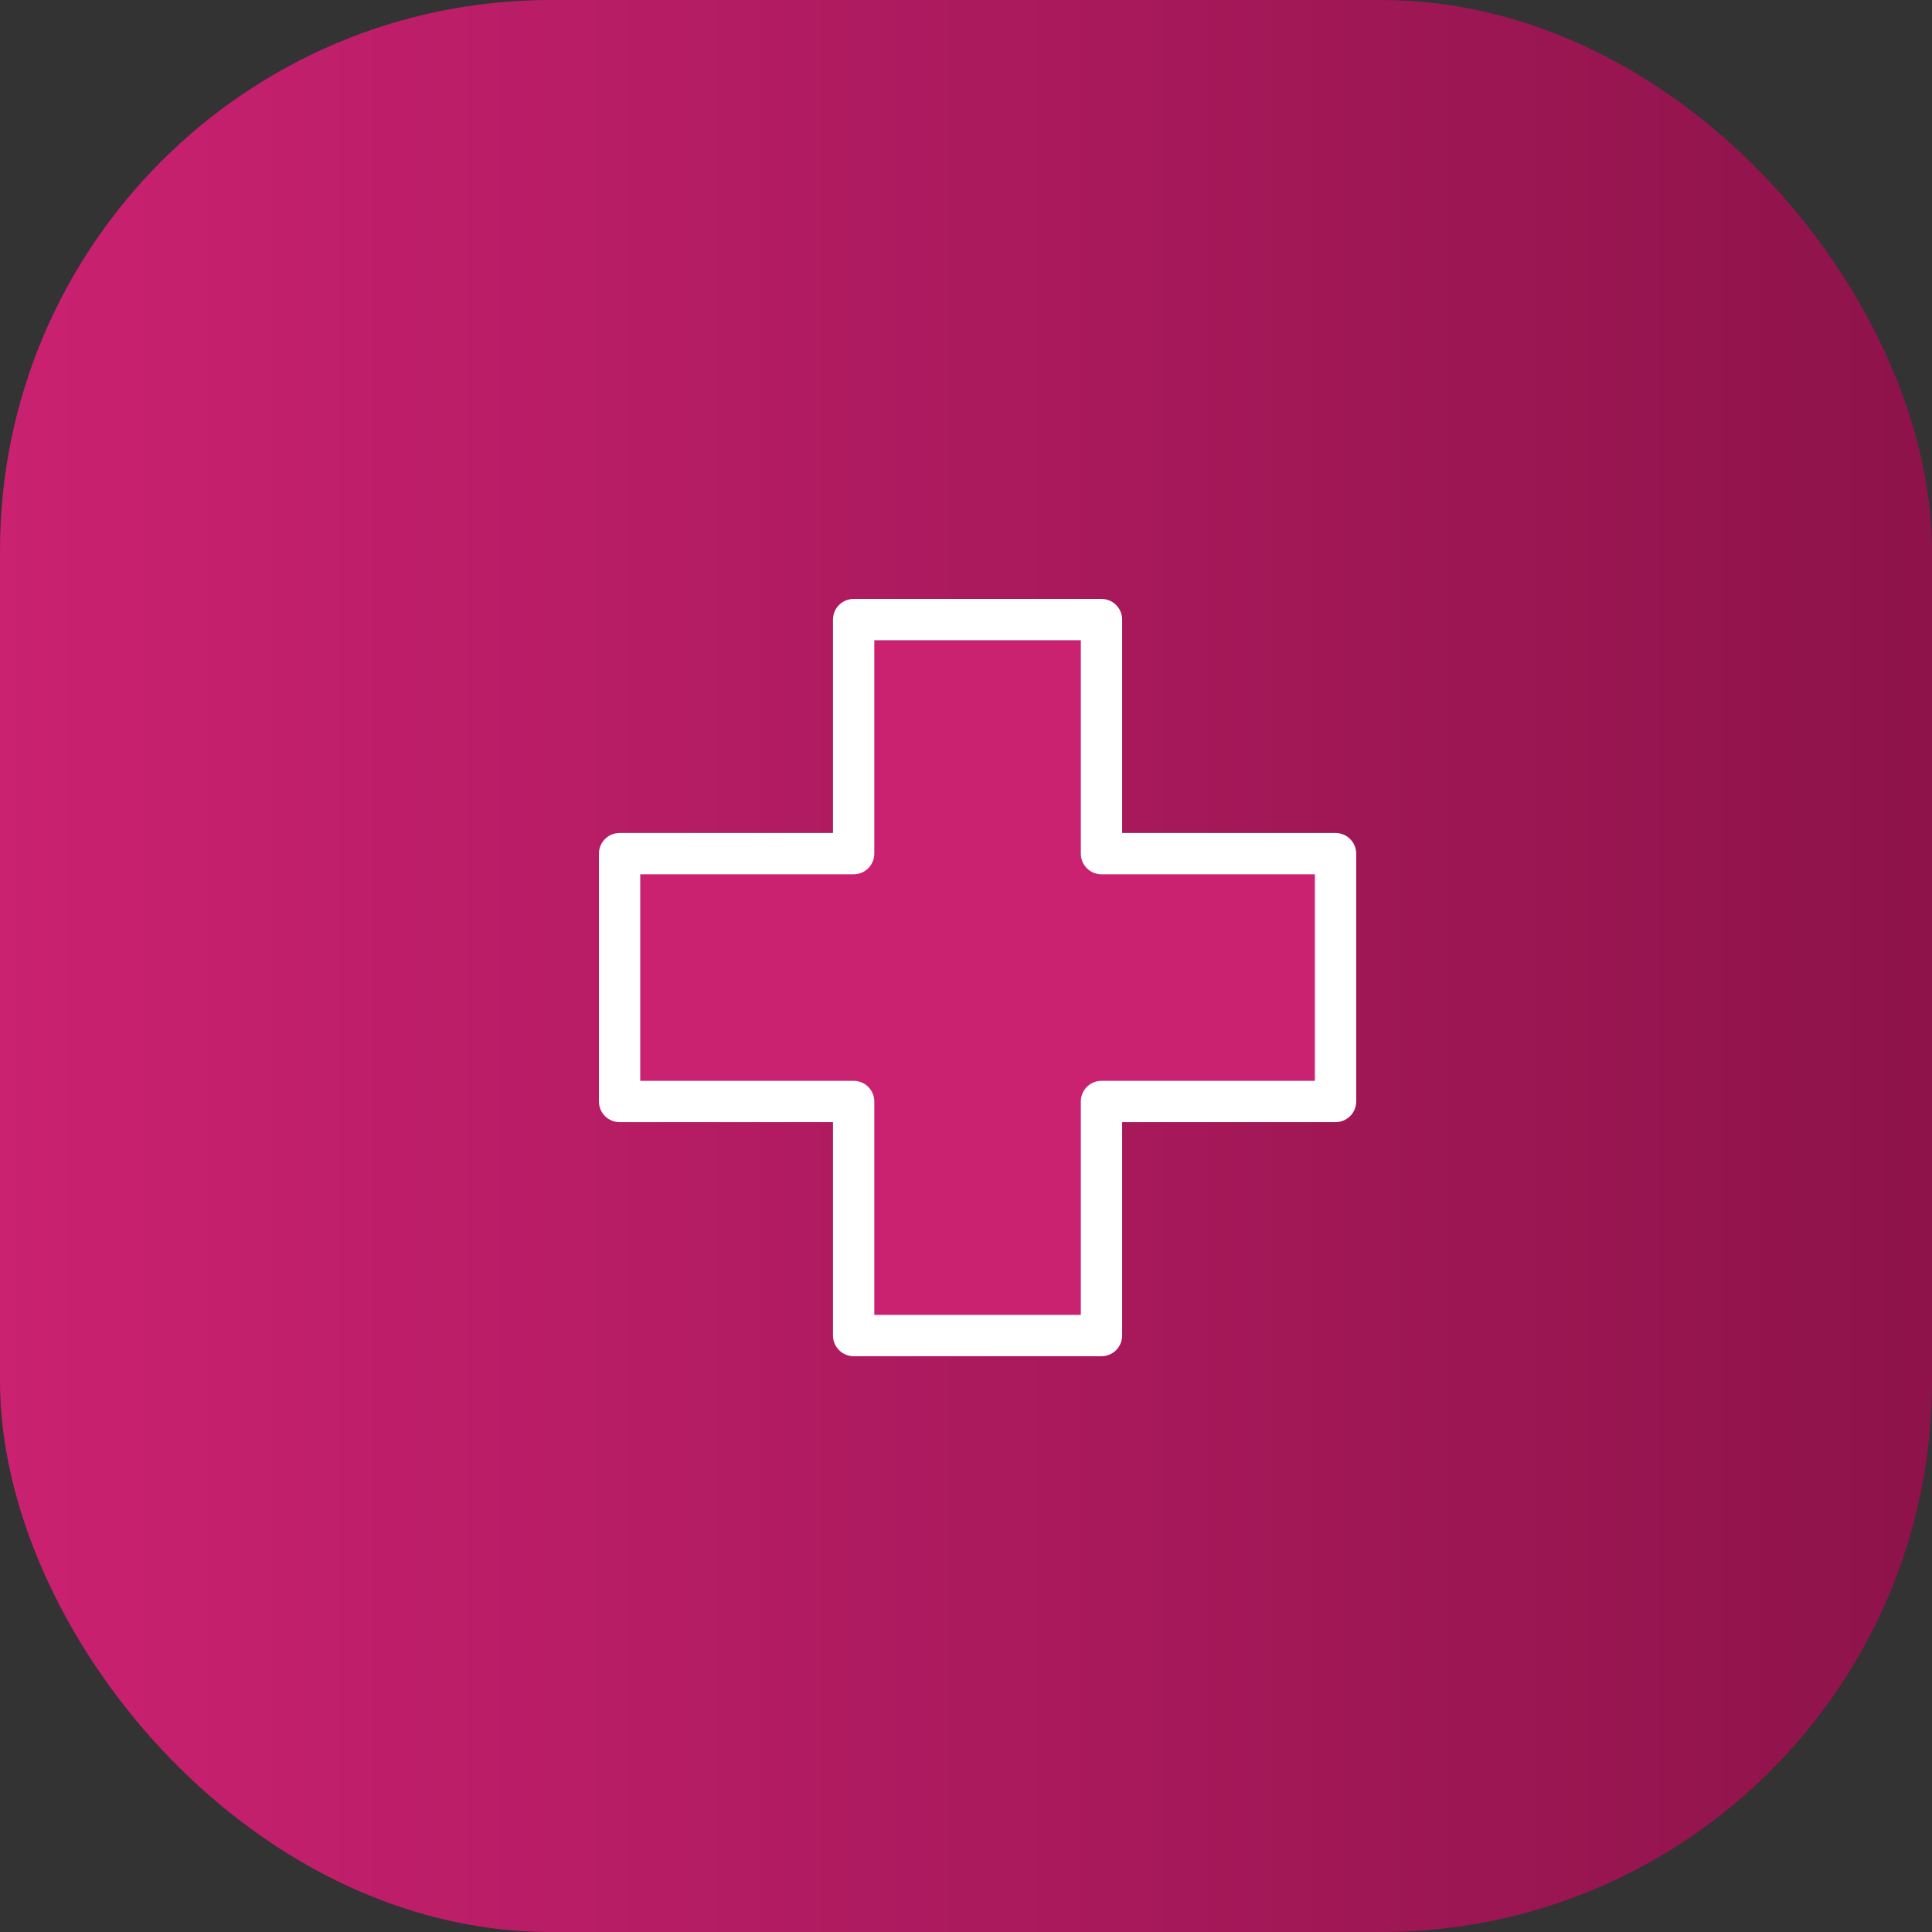
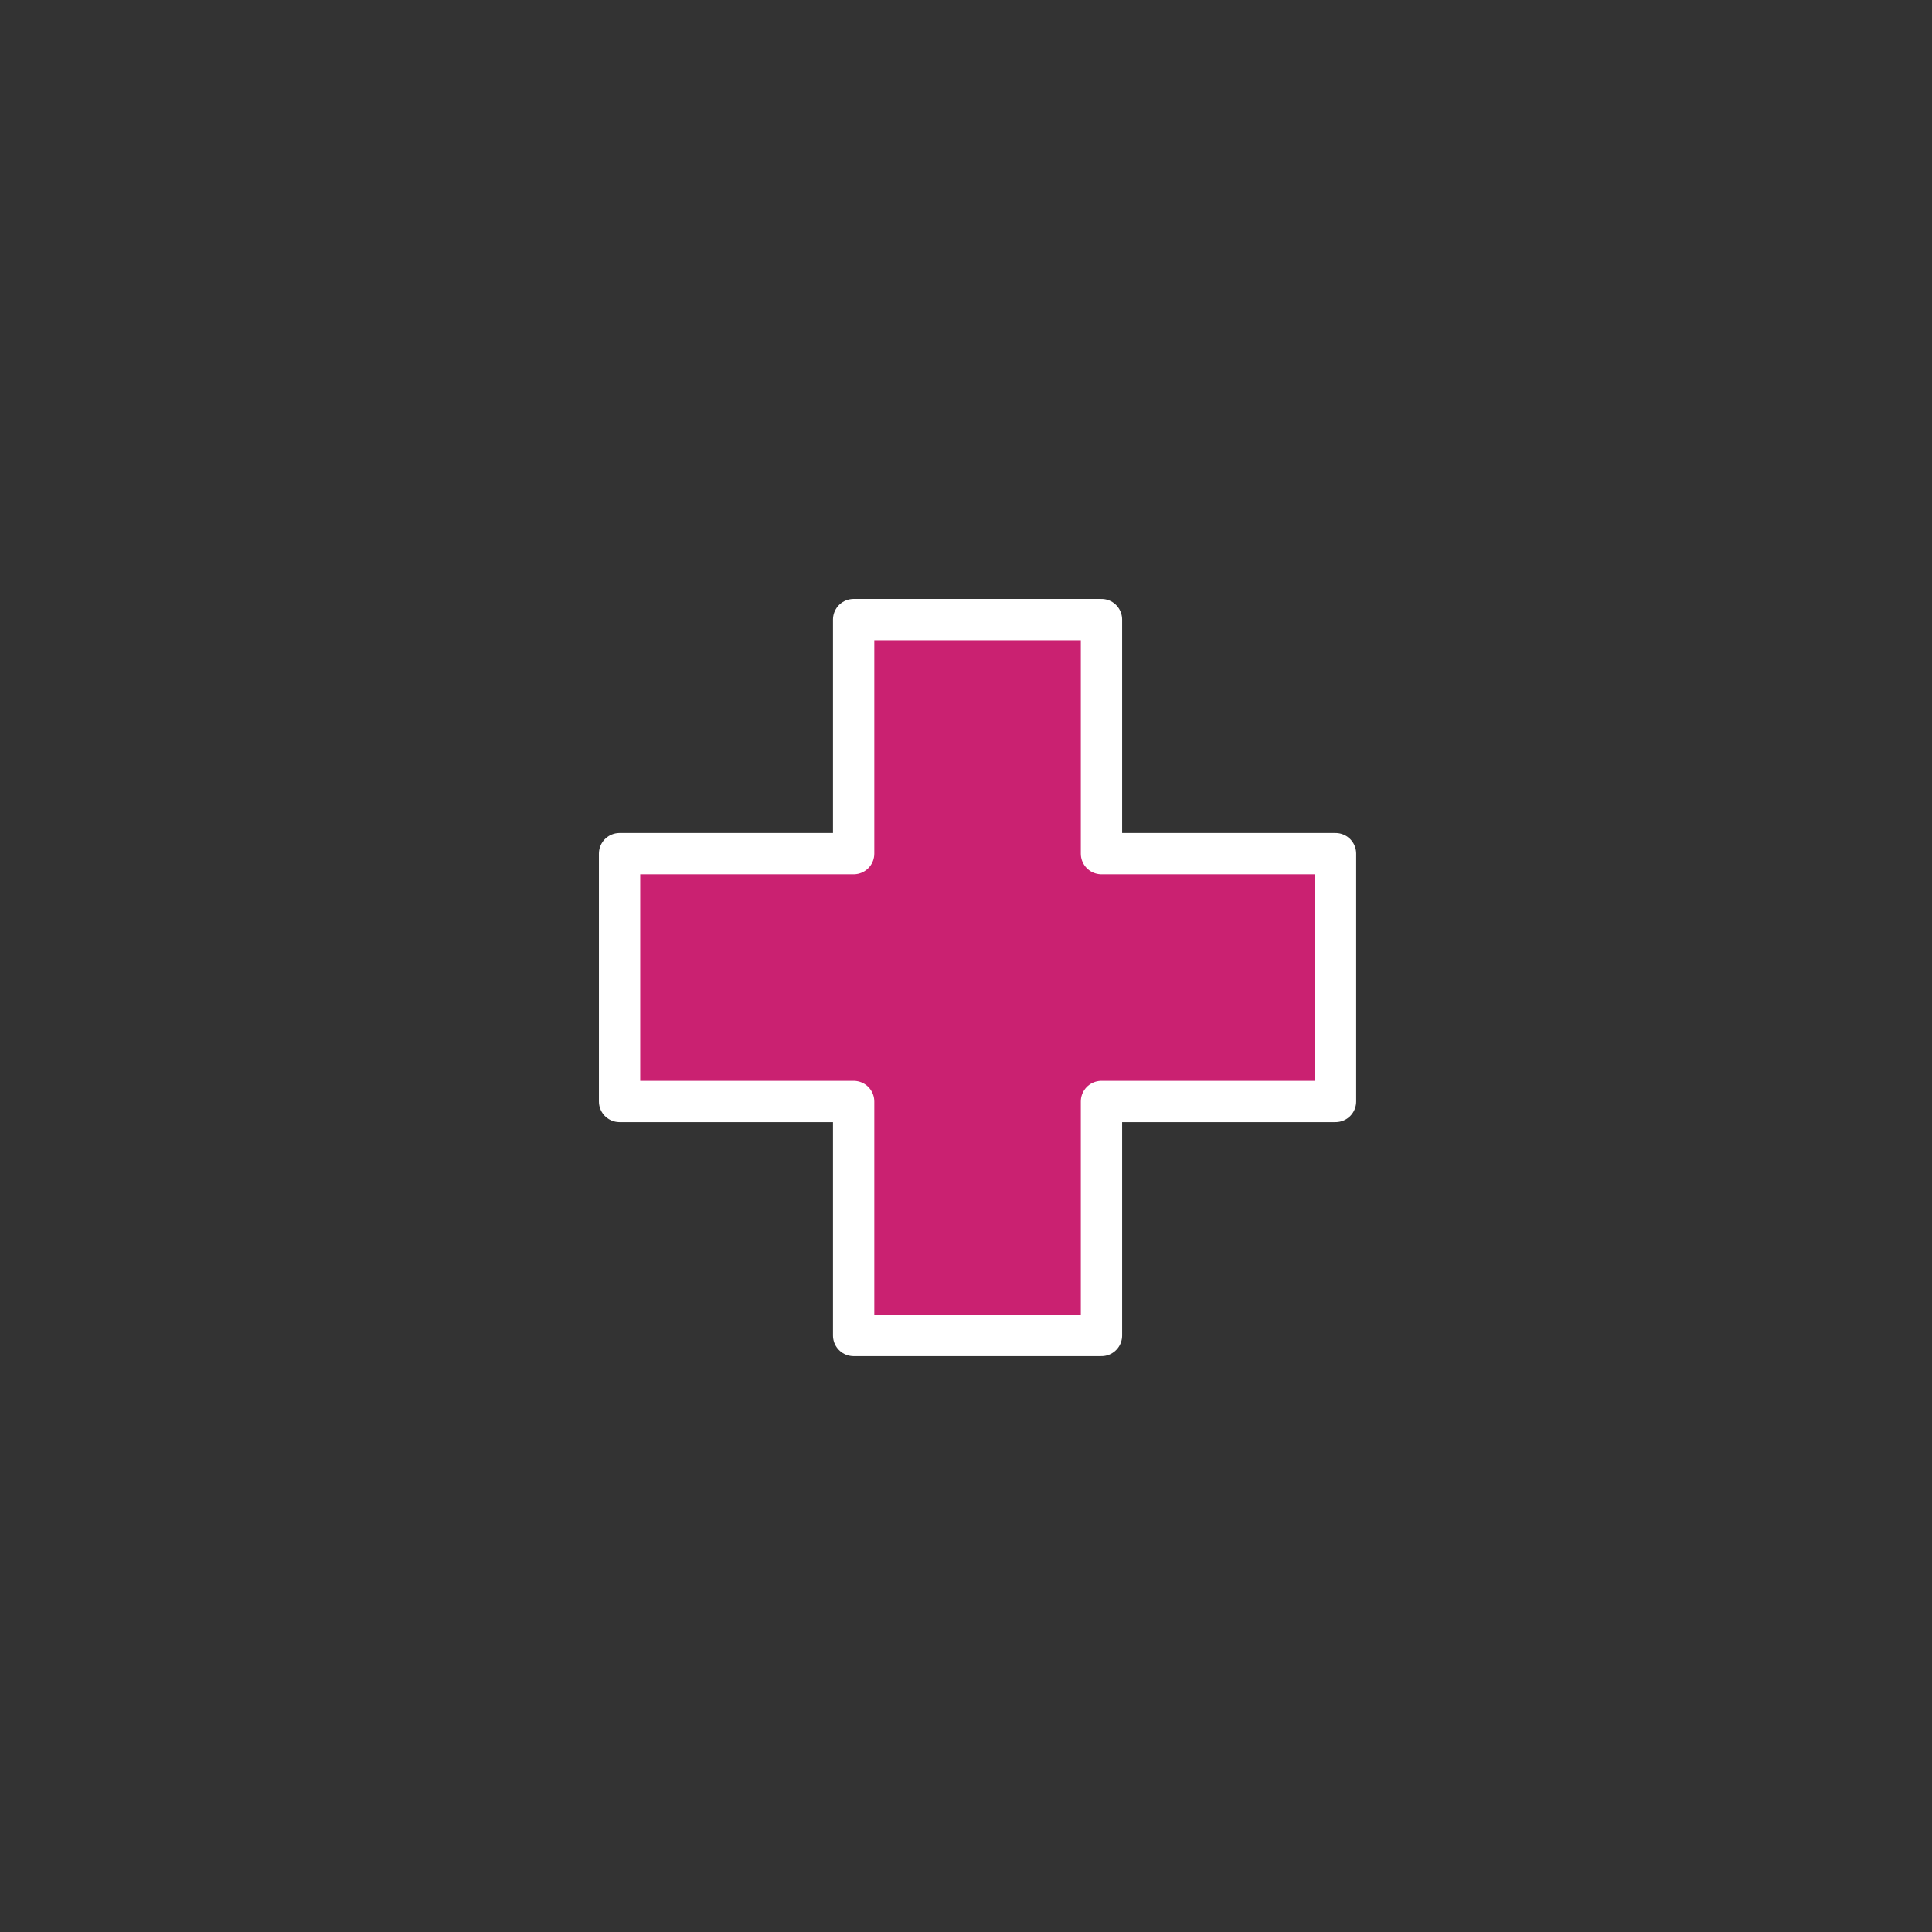
<svg xmlns="http://www.w3.org/2000/svg" id="Layer_1" data-name="Layer 1" viewBox="0 0 70.16 70.16">
  <rect x="0" y="0" width="70.16" height="70.16" fill="#333333" stroke="none" />
  <defs>
    <style>.cls-1{fill:url(#linear-gradient);}.cls-2{fill:#ca2171;stroke:#fff;stroke-linecap:round;stroke-linejoin:round;stroke-width:1.5px;}</style>
    <linearGradient id="linear-gradient" y1="35.08" x2="70.16" y2="35.08" gradientUnits="userSpaceOnUse">
      <stop offset="0" stop-color="#ca2171" />
      <stop offset="1" stop-color="#8e134a" />
    </linearGradient>
  </defs>
-   <rect class="cls-1" width="70.16" height="70.16" rx="20" />
  <polygon class="cls-2" points="48.5 31 40 31 40 22.5 31 22.5 31 31 22.5 31 22.5 40 31 40 31 48.5 40 48.5 40 40 48.5 40 48.5 31" />
</svg>